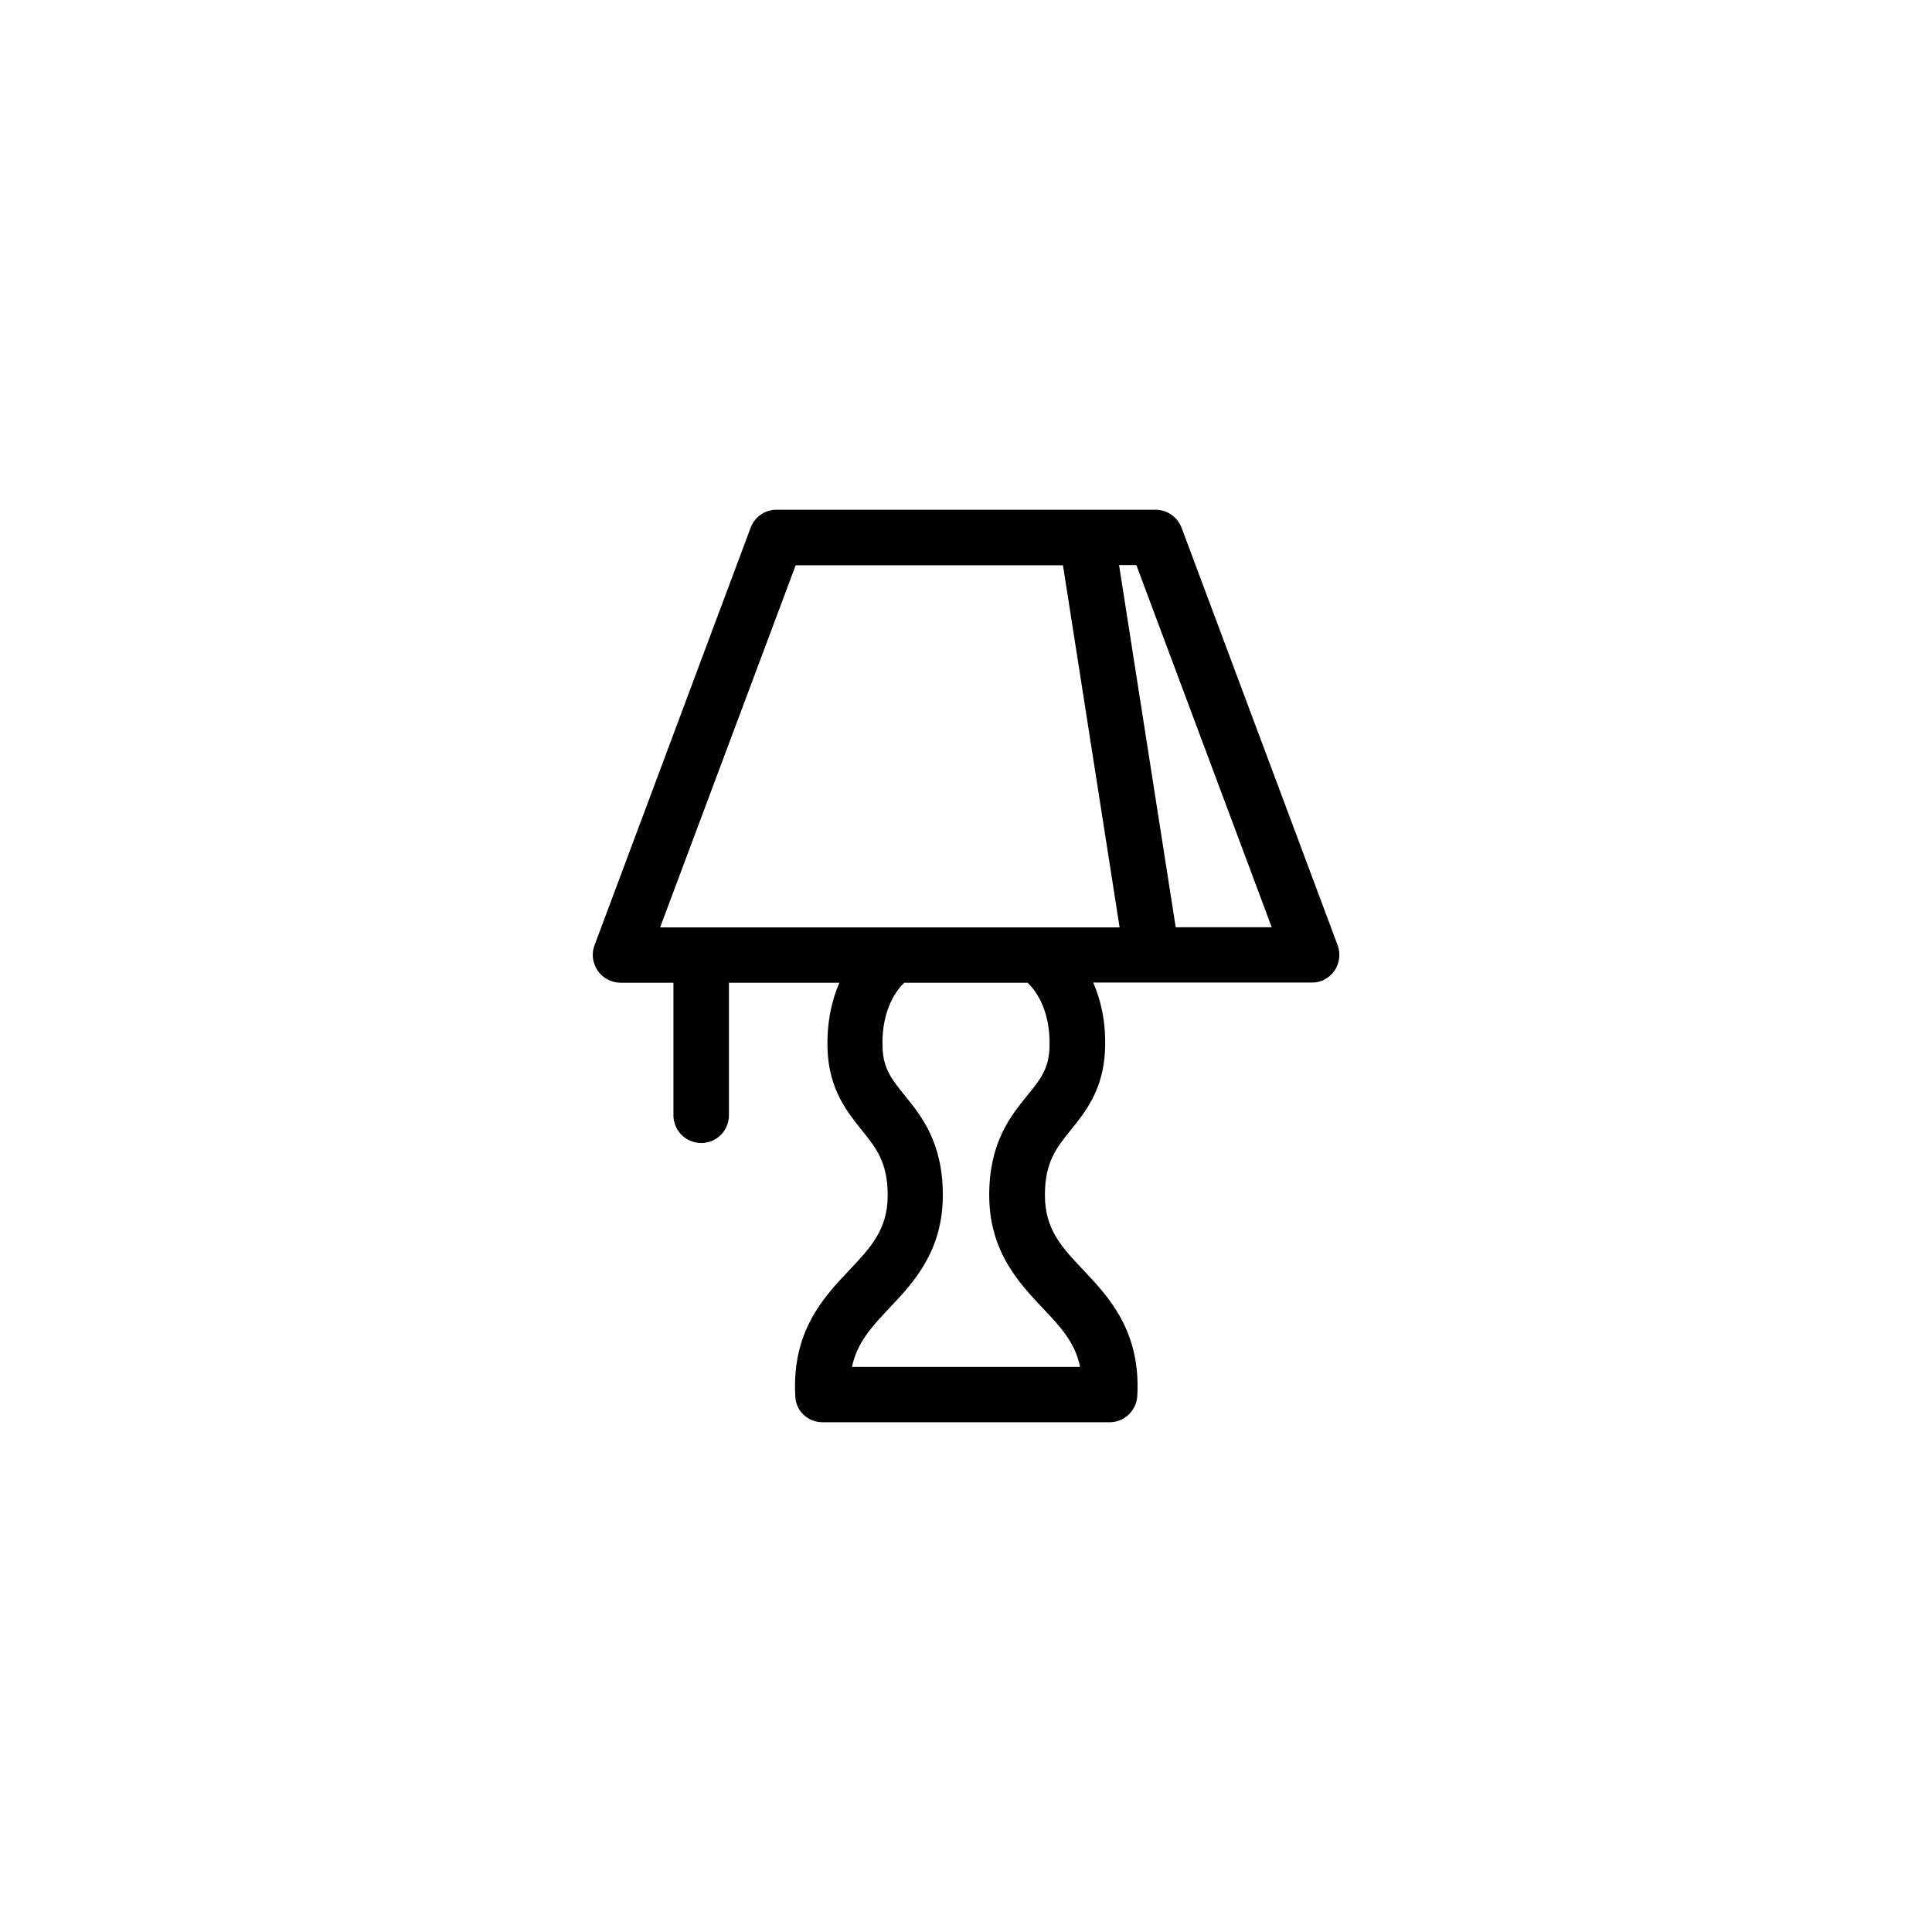
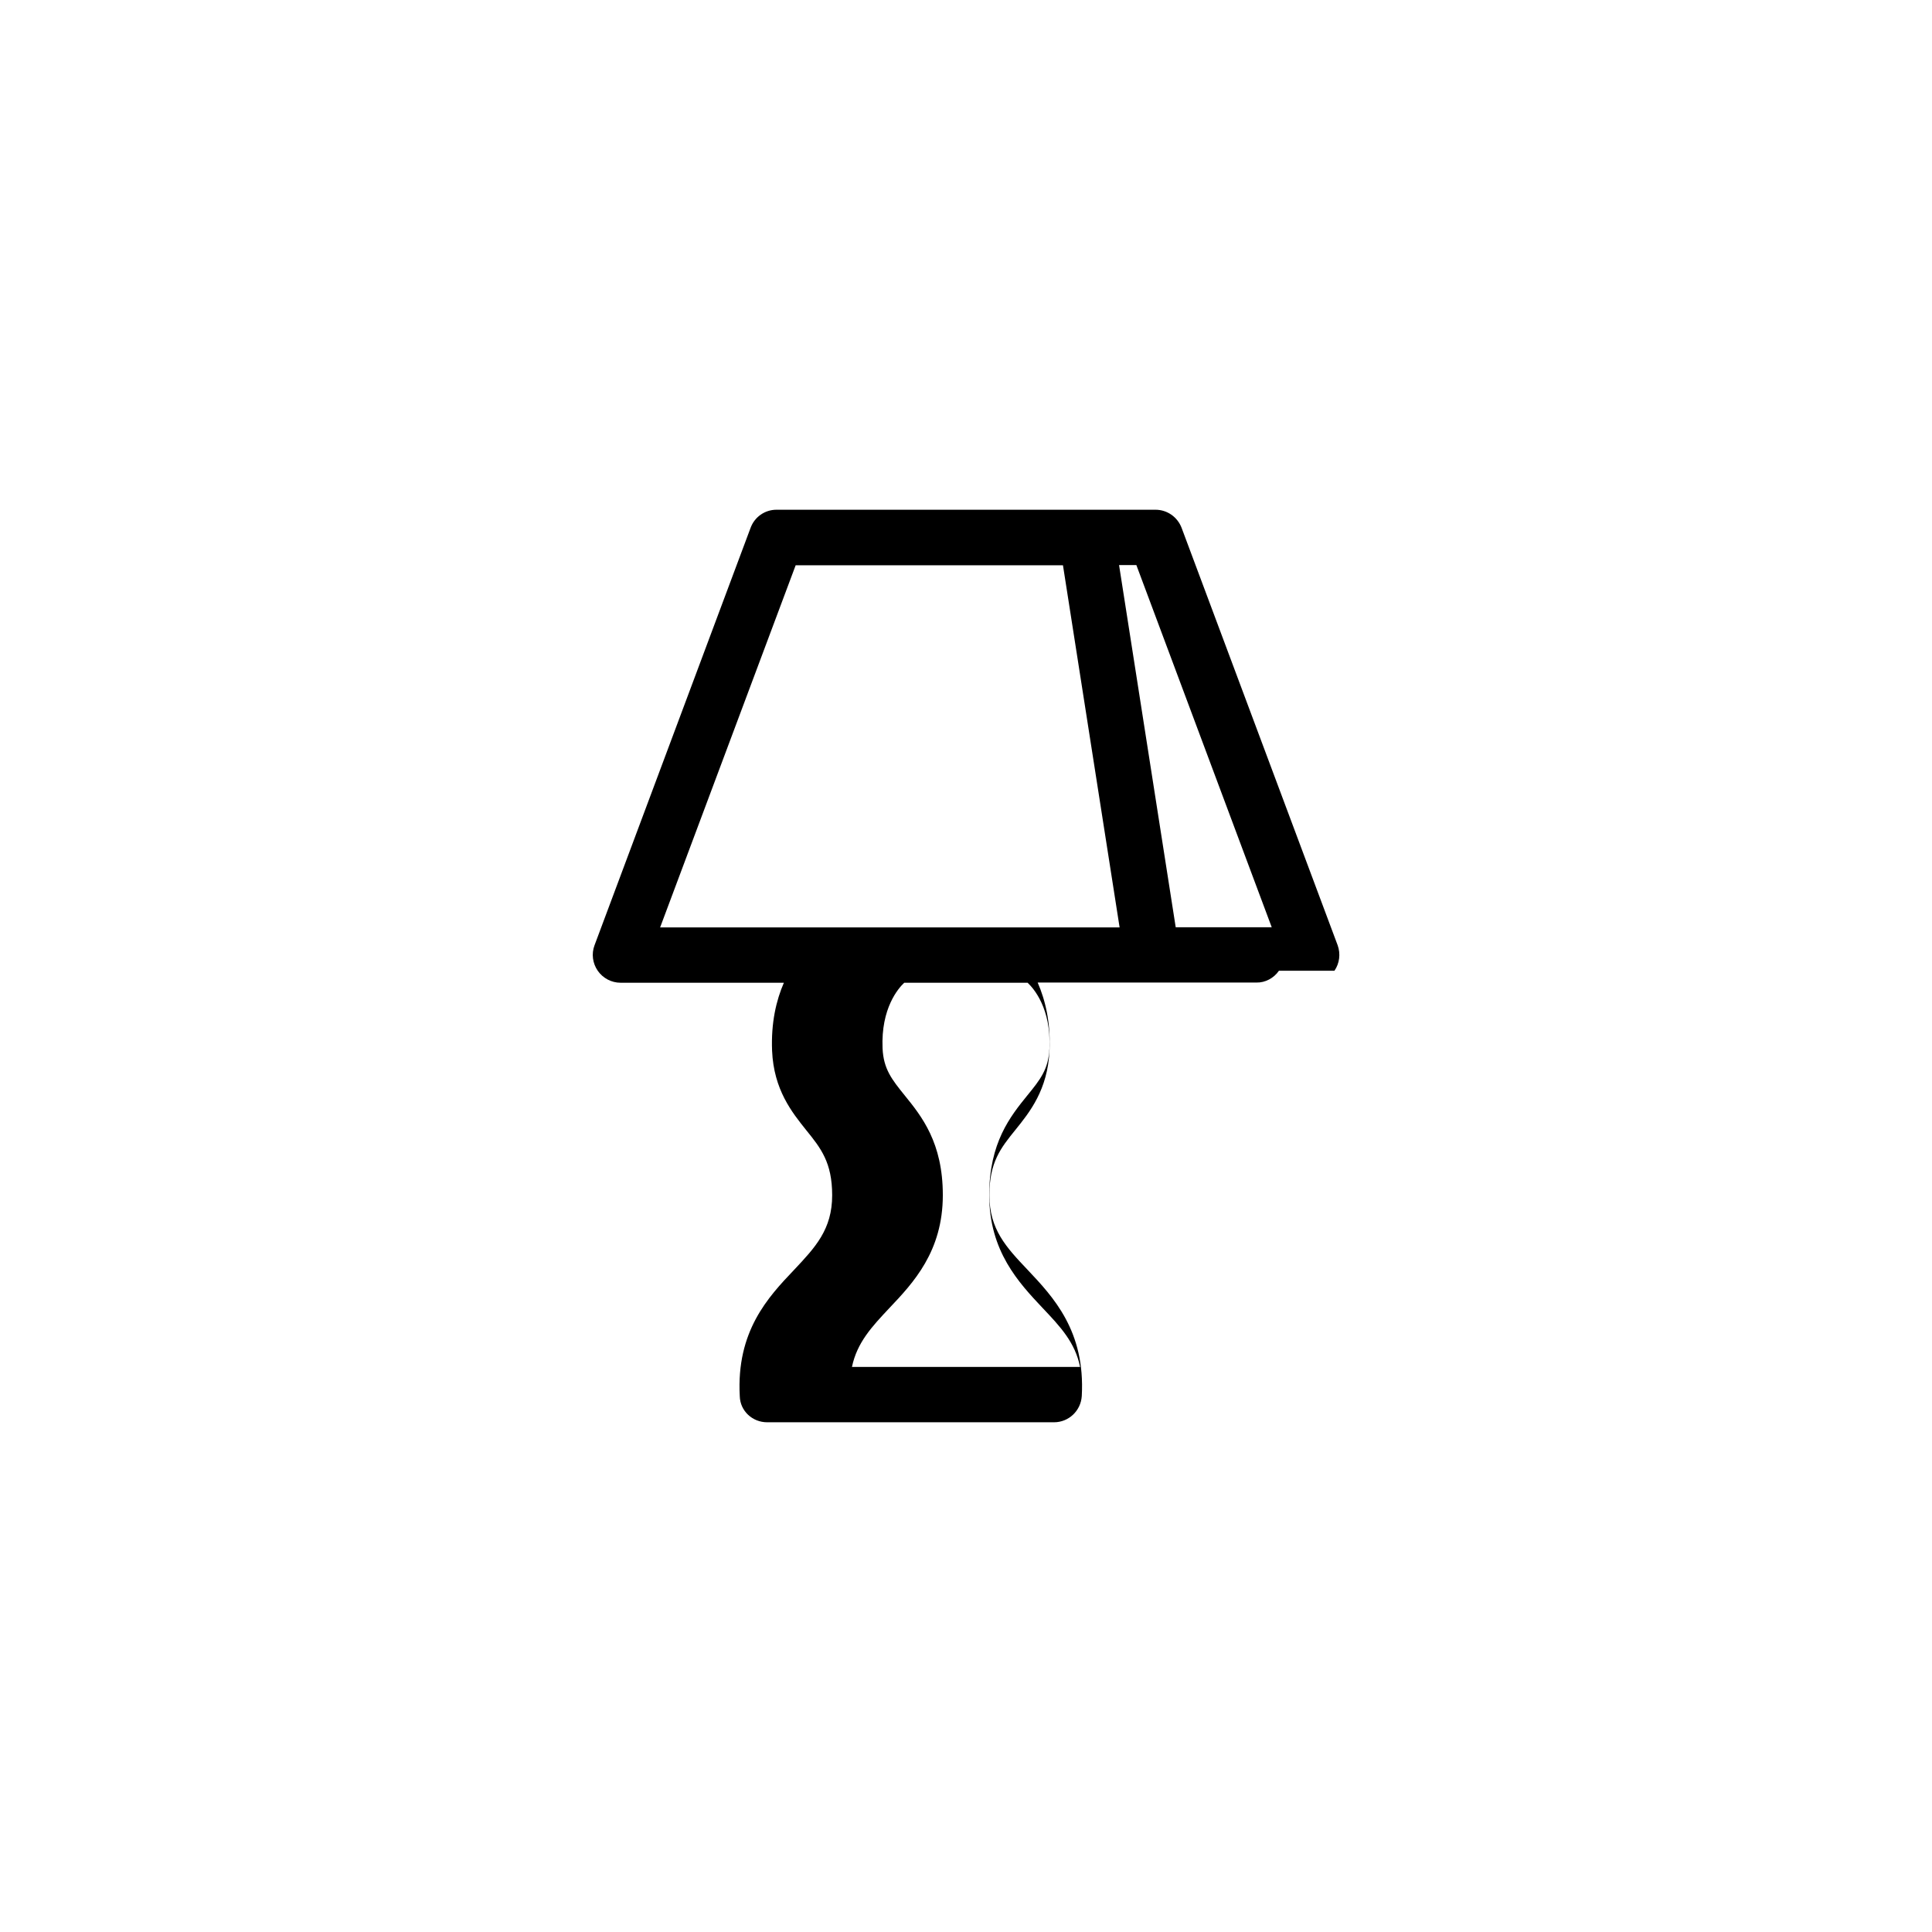
<svg xmlns="http://www.w3.org/2000/svg" fill="#000000" width="800px" height="800px" version="1.1" viewBox="144 144 512 512">
-   <path d="m497.64 401.26c1.359-1.965 1.664-4.484 0.855-6.75l-41.363-110.64c-1.105-2.871-3.828-4.785-6.902-4.785h-100.46c-3.074 0-5.793 1.914-6.852 4.785l-41.363 110.64c-0.855 2.266-0.504 4.785 0.855 6.75 1.359 1.965 3.629 3.176 6.047 3.176h14.008v35.117c0 4.031 3.273 7.356 7.356 7.356 4.082 0 7.356-3.273 7.356-7.356v-35.117h29.27c-2.016 4.637-3.426 10.578-3.125 18.035 0.453 10.328 5.238 16.273 9.07 21.059 3.828 4.734 6.852 8.516 6.852 17.23 0 9.07-4.484 13.805-10.125 19.801-6.852 7.203-15.316 16.223-14.359 33.453 0.098 3.879 3.324 6.902 7.254 6.902h76.023c3.879 0 7.106-3.023 7.356-6.953 0.957-17.23-7.559-26.25-14.359-33.453-5.691-5.996-10.125-10.73-10.125-19.801 0-8.715 3.023-12.496 6.852-17.23 3.828-4.734 8.613-10.68 9.07-21.059 0.352-7.457-1.109-13.402-3.125-18.035h57.988c2.316 0.051 4.586-1.16 5.945-3.125zm-142.78-107.46h70.836l15.012 95.977-121.77-0.004zm67.262 128.02c-0.25 5.543-2.469 8.312-5.844 12.445-4.535 5.594-10.125 12.543-10.125 26.449 0 14.914 7.859 23.227 14.156 29.926 4.684 4.938 8.613 9.117 9.926 15.617h-60.461c1.359-6.5 5.289-10.68 9.926-15.617 6.297-6.648 14.156-14.965 14.156-29.926 0-13.906-5.594-20.859-10.125-26.449-3.375-4.18-5.594-6.953-5.844-12.445-0.453-10.629 4.18-15.922 5.742-17.383h32.695c1.664 1.562 6.25 6.856 5.797 17.383zm33.453-32.09-15.012-95.977h4.586l35.871 95.977z" />
+   <path d="m497.64 401.26c1.359-1.965 1.664-4.484 0.855-6.75l-41.363-110.64c-1.105-2.871-3.828-4.785-6.902-4.785h-100.46c-3.074 0-5.793 1.914-6.852 4.785l-41.363 110.64c-0.855 2.266-0.504 4.785 0.855 6.75 1.359 1.965 3.629 3.176 6.047 3.176h14.008v35.117v-35.117h29.27c-2.016 4.637-3.426 10.578-3.125 18.035 0.453 10.328 5.238 16.273 9.07 21.059 3.828 4.734 6.852 8.516 6.852 17.23 0 9.07-4.484 13.805-10.125 19.801-6.852 7.203-15.316 16.223-14.359 33.453 0.098 3.879 3.324 6.902 7.254 6.902h76.023c3.879 0 7.106-3.023 7.356-6.953 0.957-17.23-7.559-26.25-14.359-33.453-5.691-5.996-10.125-10.73-10.125-19.801 0-8.715 3.023-12.496 6.852-17.23 3.828-4.734 8.613-10.68 9.07-21.059 0.352-7.457-1.109-13.402-3.125-18.035h57.988c2.316 0.051 4.586-1.16 5.945-3.125zm-142.78-107.46h70.836l15.012 95.977-121.77-0.004zm67.262 128.02c-0.25 5.543-2.469 8.312-5.844 12.445-4.535 5.594-10.125 12.543-10.125 26.449 0 14.914 7.859 23.227 14.156 29.926 4.684 4.938 8.613 9.117 9.926 15.617h-60.461c1.359-6.5 5.289-10.68 9.926-15.617 6.297-6.648 14.156-14.965 14.156-29.926 0-13.906-5.594-20.859-10.125-26.449-3.375-4.18-5.594-6.953-5.844-12.445-0.453-10.629 4.18-15.922 5.742-17.383h32.695c1.664 1.562 6.25 6.856 5.797 17.383zm33.453-32.09-15.012-95.977h4.586l35.871 95.977z" />
</svg>